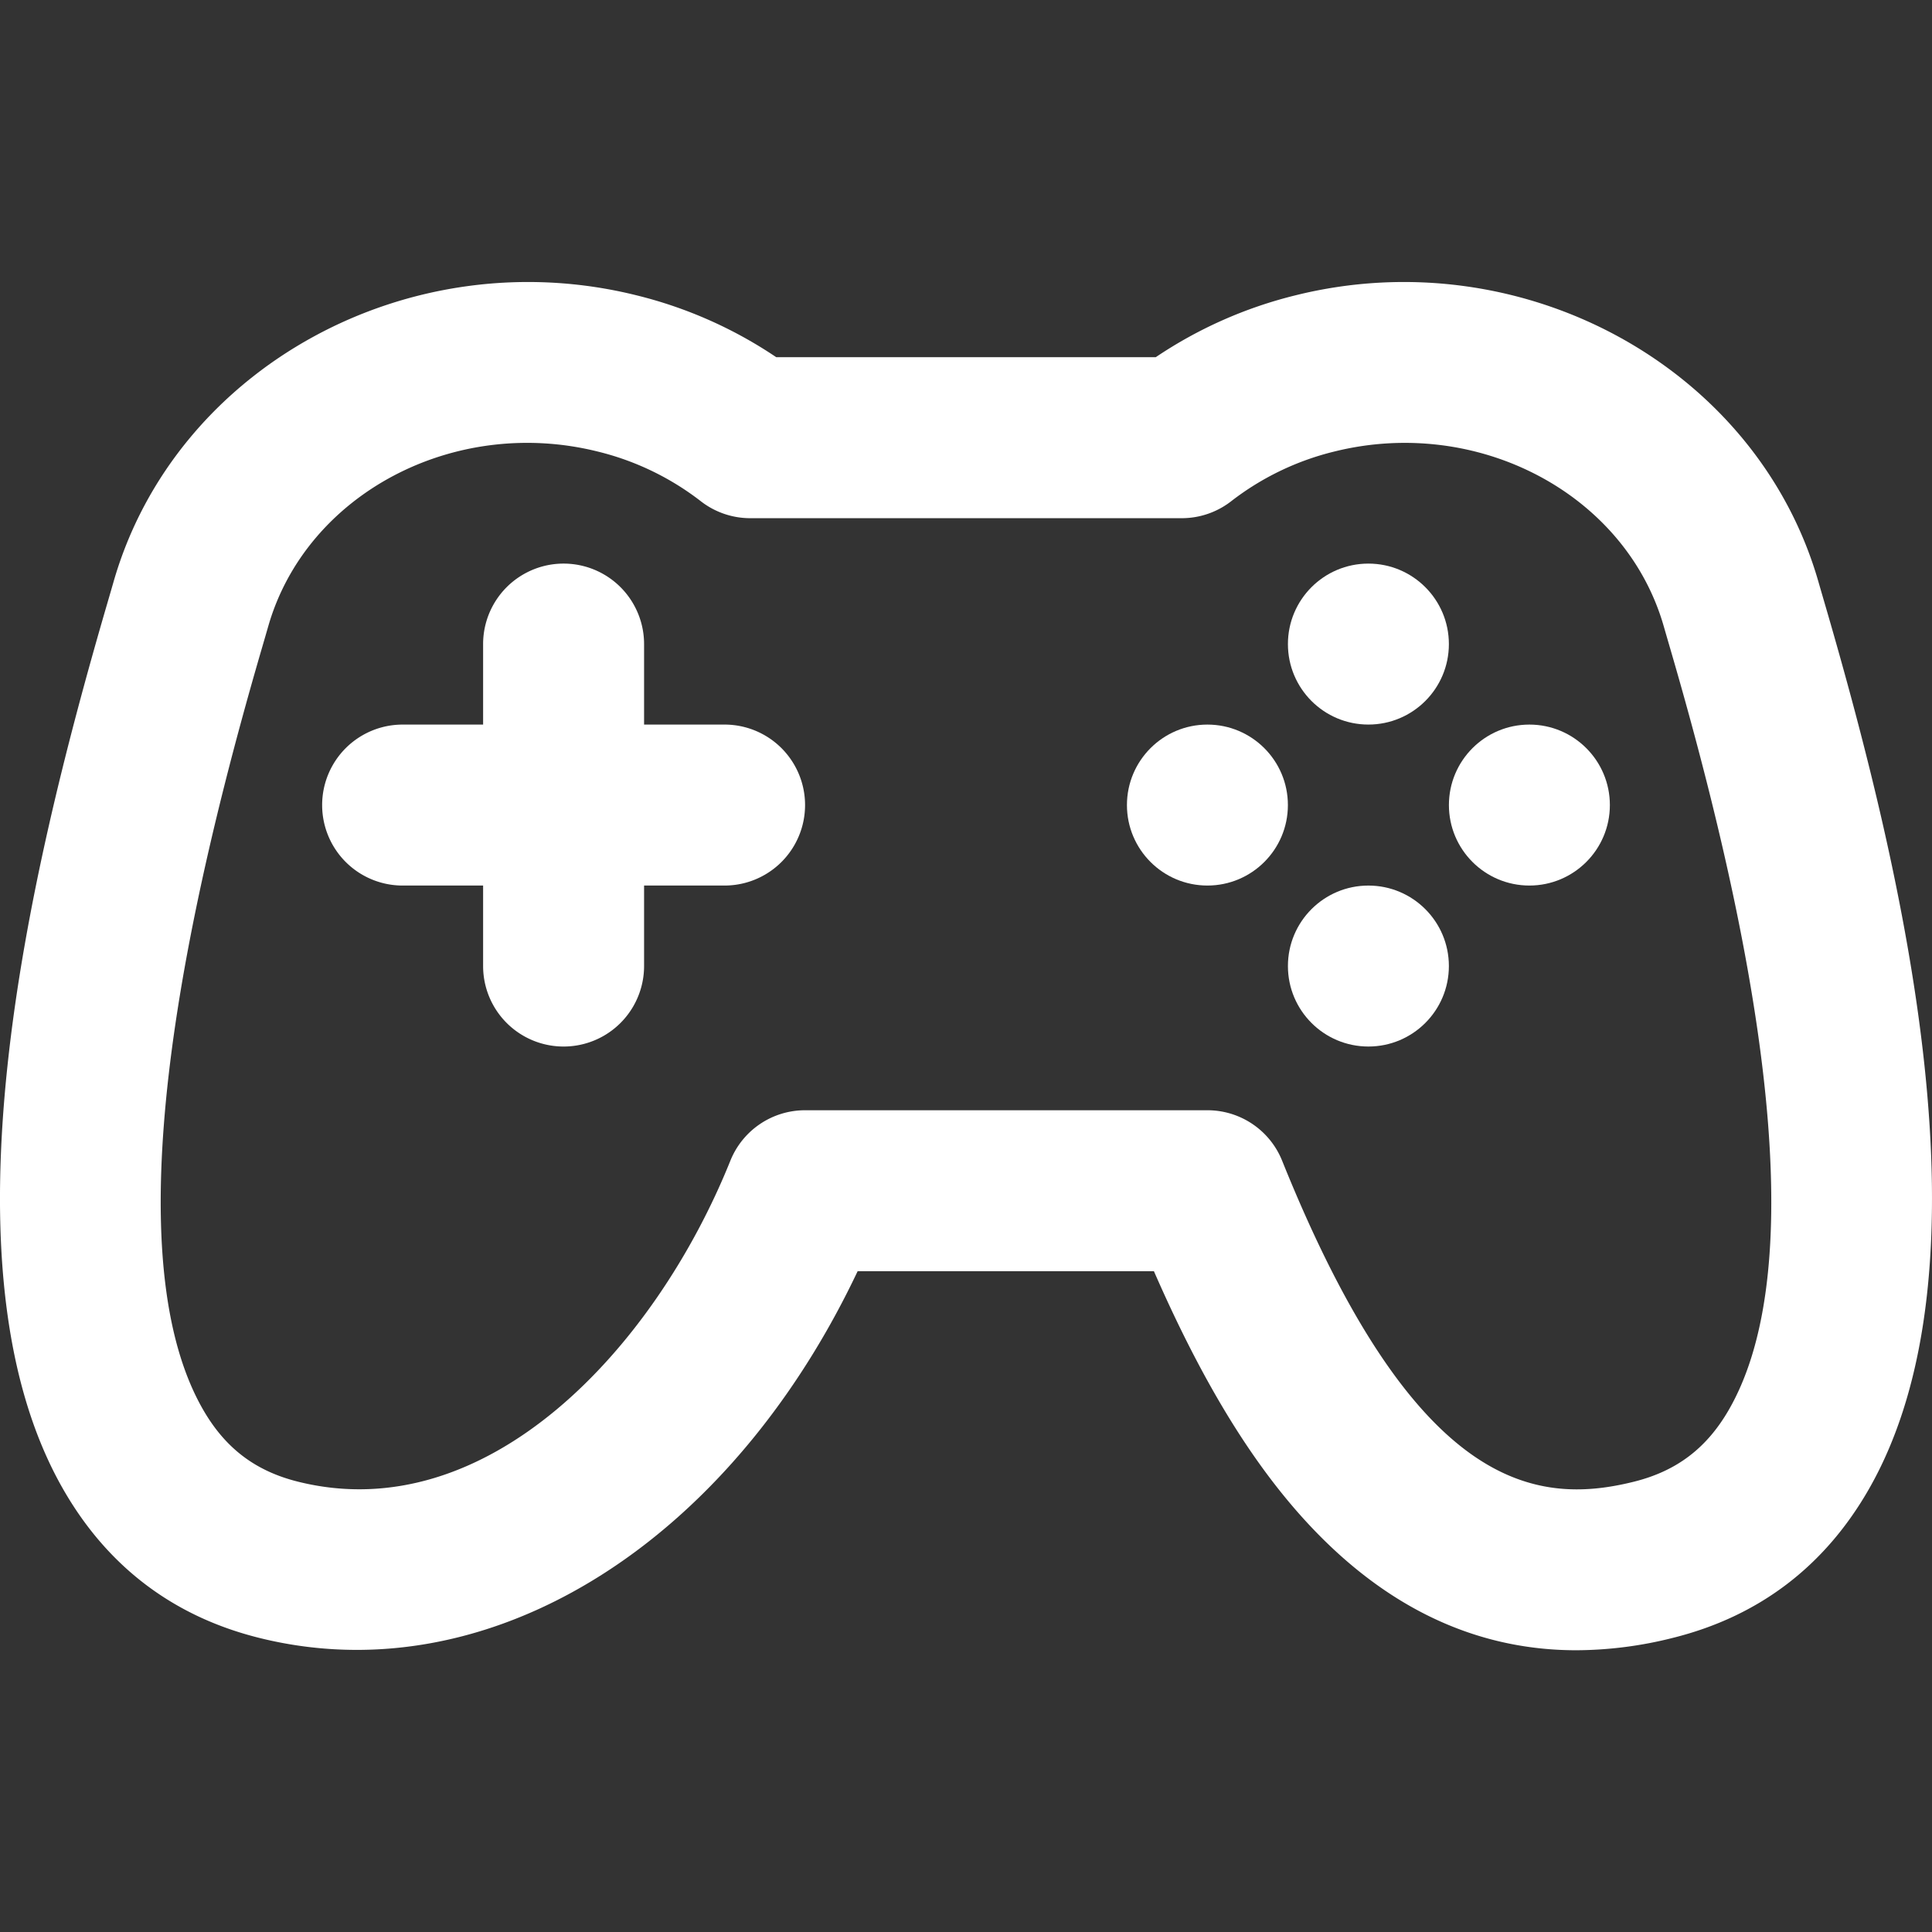
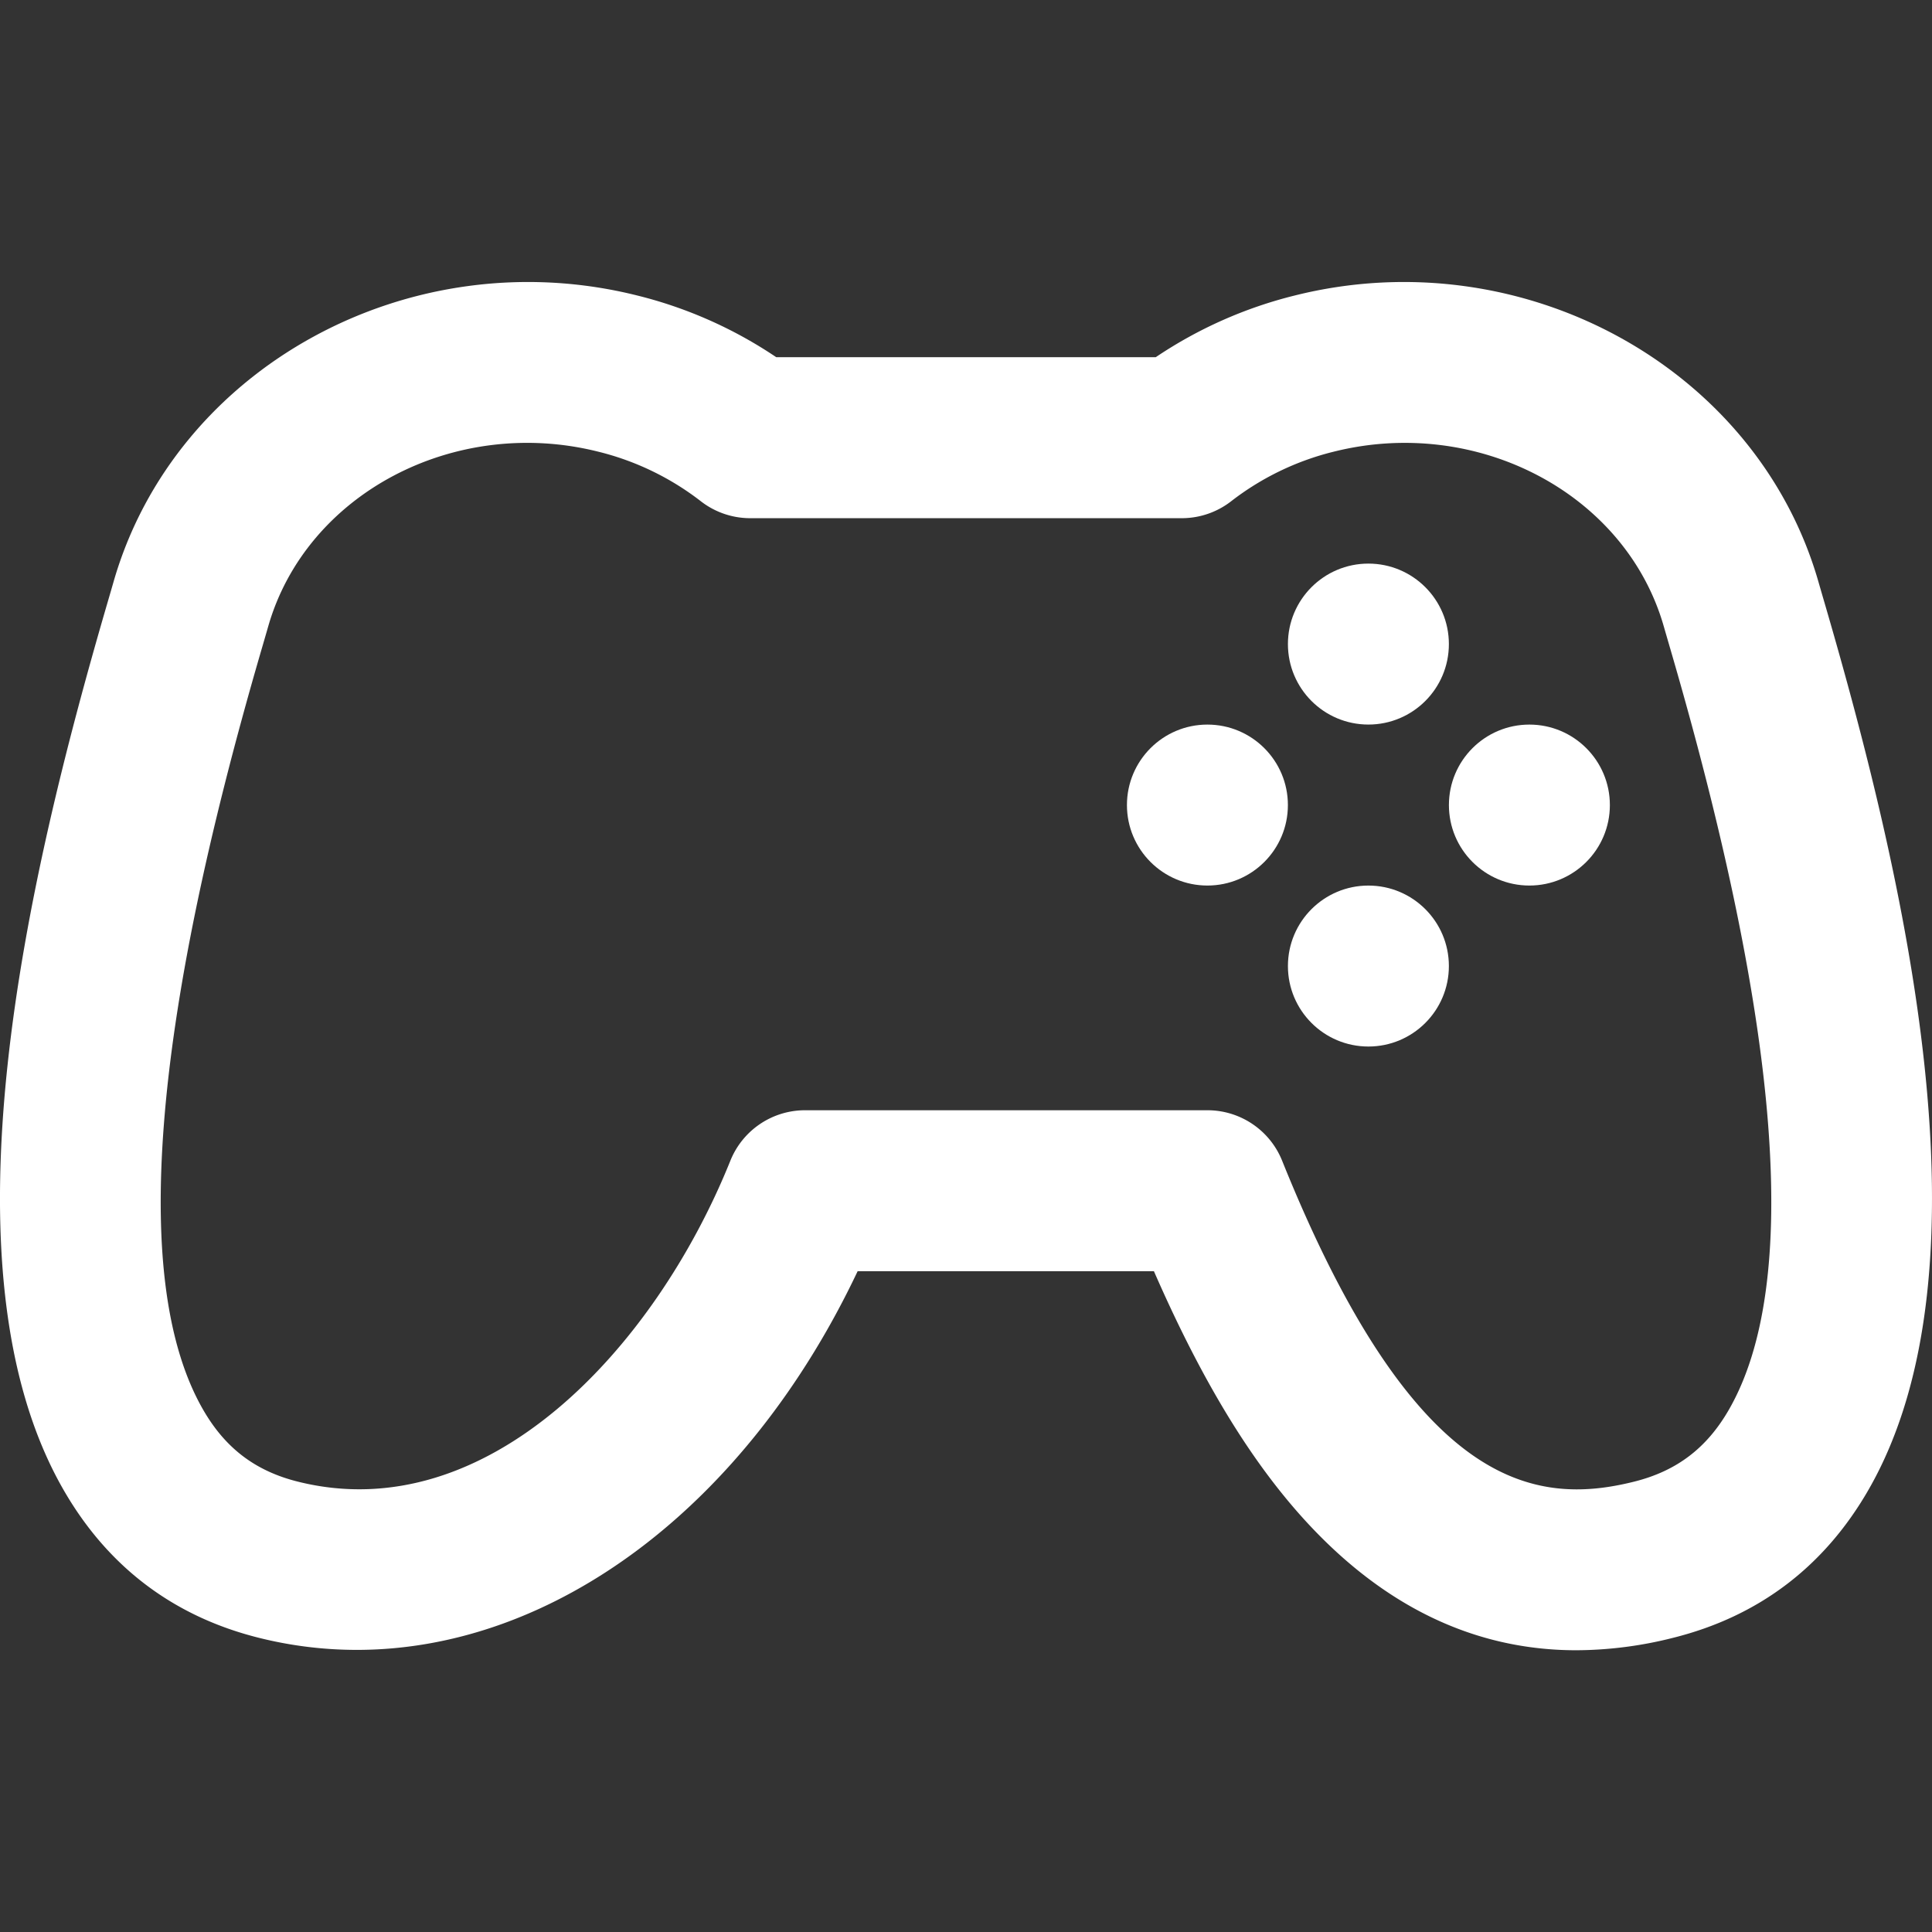
<svg xmlns="http://www.w3.org/2000/svg" width="512" height="512" style="enable-background:new 0 0 512 512" xml:space="preserve">
  <rect width="100%" height="100%" fill="#333333" stroke="none" />
  <g fill="#fff">
    <path d="M483.625 160.105c-.646-2.213-1.217-4.173-1.7-5.852-16.311-56.973-78.589-91.04-138.83-75.936a115.627 115.627 0 0 0-36.816 16.348H205.721a115.616 115.616 0 0 0-36.816-16.348C108.669 63.213 46.387 97.28 30.073 154.252c-.481 1.68-1.053 3.639-1.7 5.853-21.153 72.511-45.37 175.72-11.6 234.609 11.7 20.4 29.11 33.626 51.746 39.3a106.847 106.847 0 0 0 26.051 3.223c52.166 0 103.194-38.008 132.714-100.354H305.8c14.321 32.764 29.149 55.944 46.161 72.314 19.46 18.727 41.5 28.137 65.785 28.136a105.688 105.688 0 0 0 25.736-3.319c22.635-5.675 40.045-18.9 51.745-39.3 33.768-58.889 9.551-162.098-11.602-234.609zm-25.4 213.39c-5.87 10.237-13.851 16.32-25.114 19.144-26.551 6.654-58.4 1.758-93.337-85.047a21.329 21.329 0 0 0-19.786-13.365H213.343a21.329 21.329 0 0 0-19.786 13.365c-20.037 49.783-64.464 97.633-114.665 85.047-11.263-2.824-19.243-8.907-25.114-19.144C34.77 340.347 40 272.571 69.325 172.051c.668-2.29 1.259-4.318 1.757-6.055 10.051-35.1 49.283-55.873 87.451-46.3a72.785 72.785 0 0 1 27.19 13.135 21.324 21.324 0 0 0 13.095 4.494h114.364a21.324 21.324 0 0 0 13.095-4.494 72.785 72.785 0 0 1 27.19-13.135c38.173-9.568 77.4 11.2 87.451 46.3.5 1.736 1.088 3.764 1.756 6.054C472 272.571 477.23 340.347 458.222 373.495z" data-original="#000000" />
-     <path d="M192.022 192.022h-21.335v-21.335a21.328 21.328 0 1 0-42.657 0v21.335H106.7a21.328 21.328 0 1 0 0 42.657h21.33v21.335a21.328 21.328 0 0 0 42.657 0v-21.336h21.335a21.328 21.328 0 0 0 0-42.657z" data-original="#000000" />
    <circle cx="319.978" cy="213.35" r="21.328" data-original="#000000" />
    <circle cx="405.305" cy="213.35" r="21.328" data-original="#000000" />
    <circle cx="362.641" cy="256.013" r="21.328" data-original="#000000" />
    <circle cx="362.641" cy="170.687" r="21.328" data-original="#000000" />
  </g>
</svg>